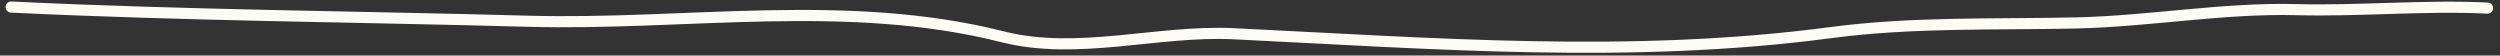
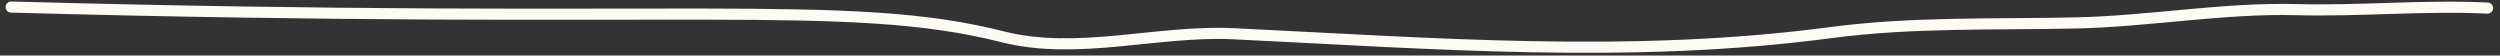
<svg xmlns="http://www.w3.org/2000/svg" width="225" height="5" viewBox="0 0 225 5" fill="none">
  <rect x="0" y="0" width="225" height="5" fill="#333333" stroke="none" />
-   <path d="M1.003 0.635C16.513 1.383 32.102 1.49 47.567 1.912C61.713 2.299 76.215 -0.232 90.244 3.312C96.996 5.018 104.163 2.705 111.023 3.036C128.968 3.901 146.737 5.322 164.763 2.936C172.131 1.961 179.487 2.227 186.844 2.064C193.438 1.917 200.12 0.696 206.689 0.867C212.417 1.017 218.168 0.452 223.877 0.728" stroke="#FEFBF4" stroke-linecap="round" />
+   <path d="M1.003 0.635C61.713 2.299 76.215 -0.232 90.244 3.312C96.996 5.018 104.163 2.705 111.023 3.036C128.968 3.901 146.737 5.322 164.763 2.936C172.131 1.961 179.487 2.227 186.844 2.064C193.438 1.917 200.12 0.696 206.689 0.867C212.417 1.017 218.168 0.452 223.877 0.728" stroke="#FEFBF4" stroke-linecap="round" />
</svg>